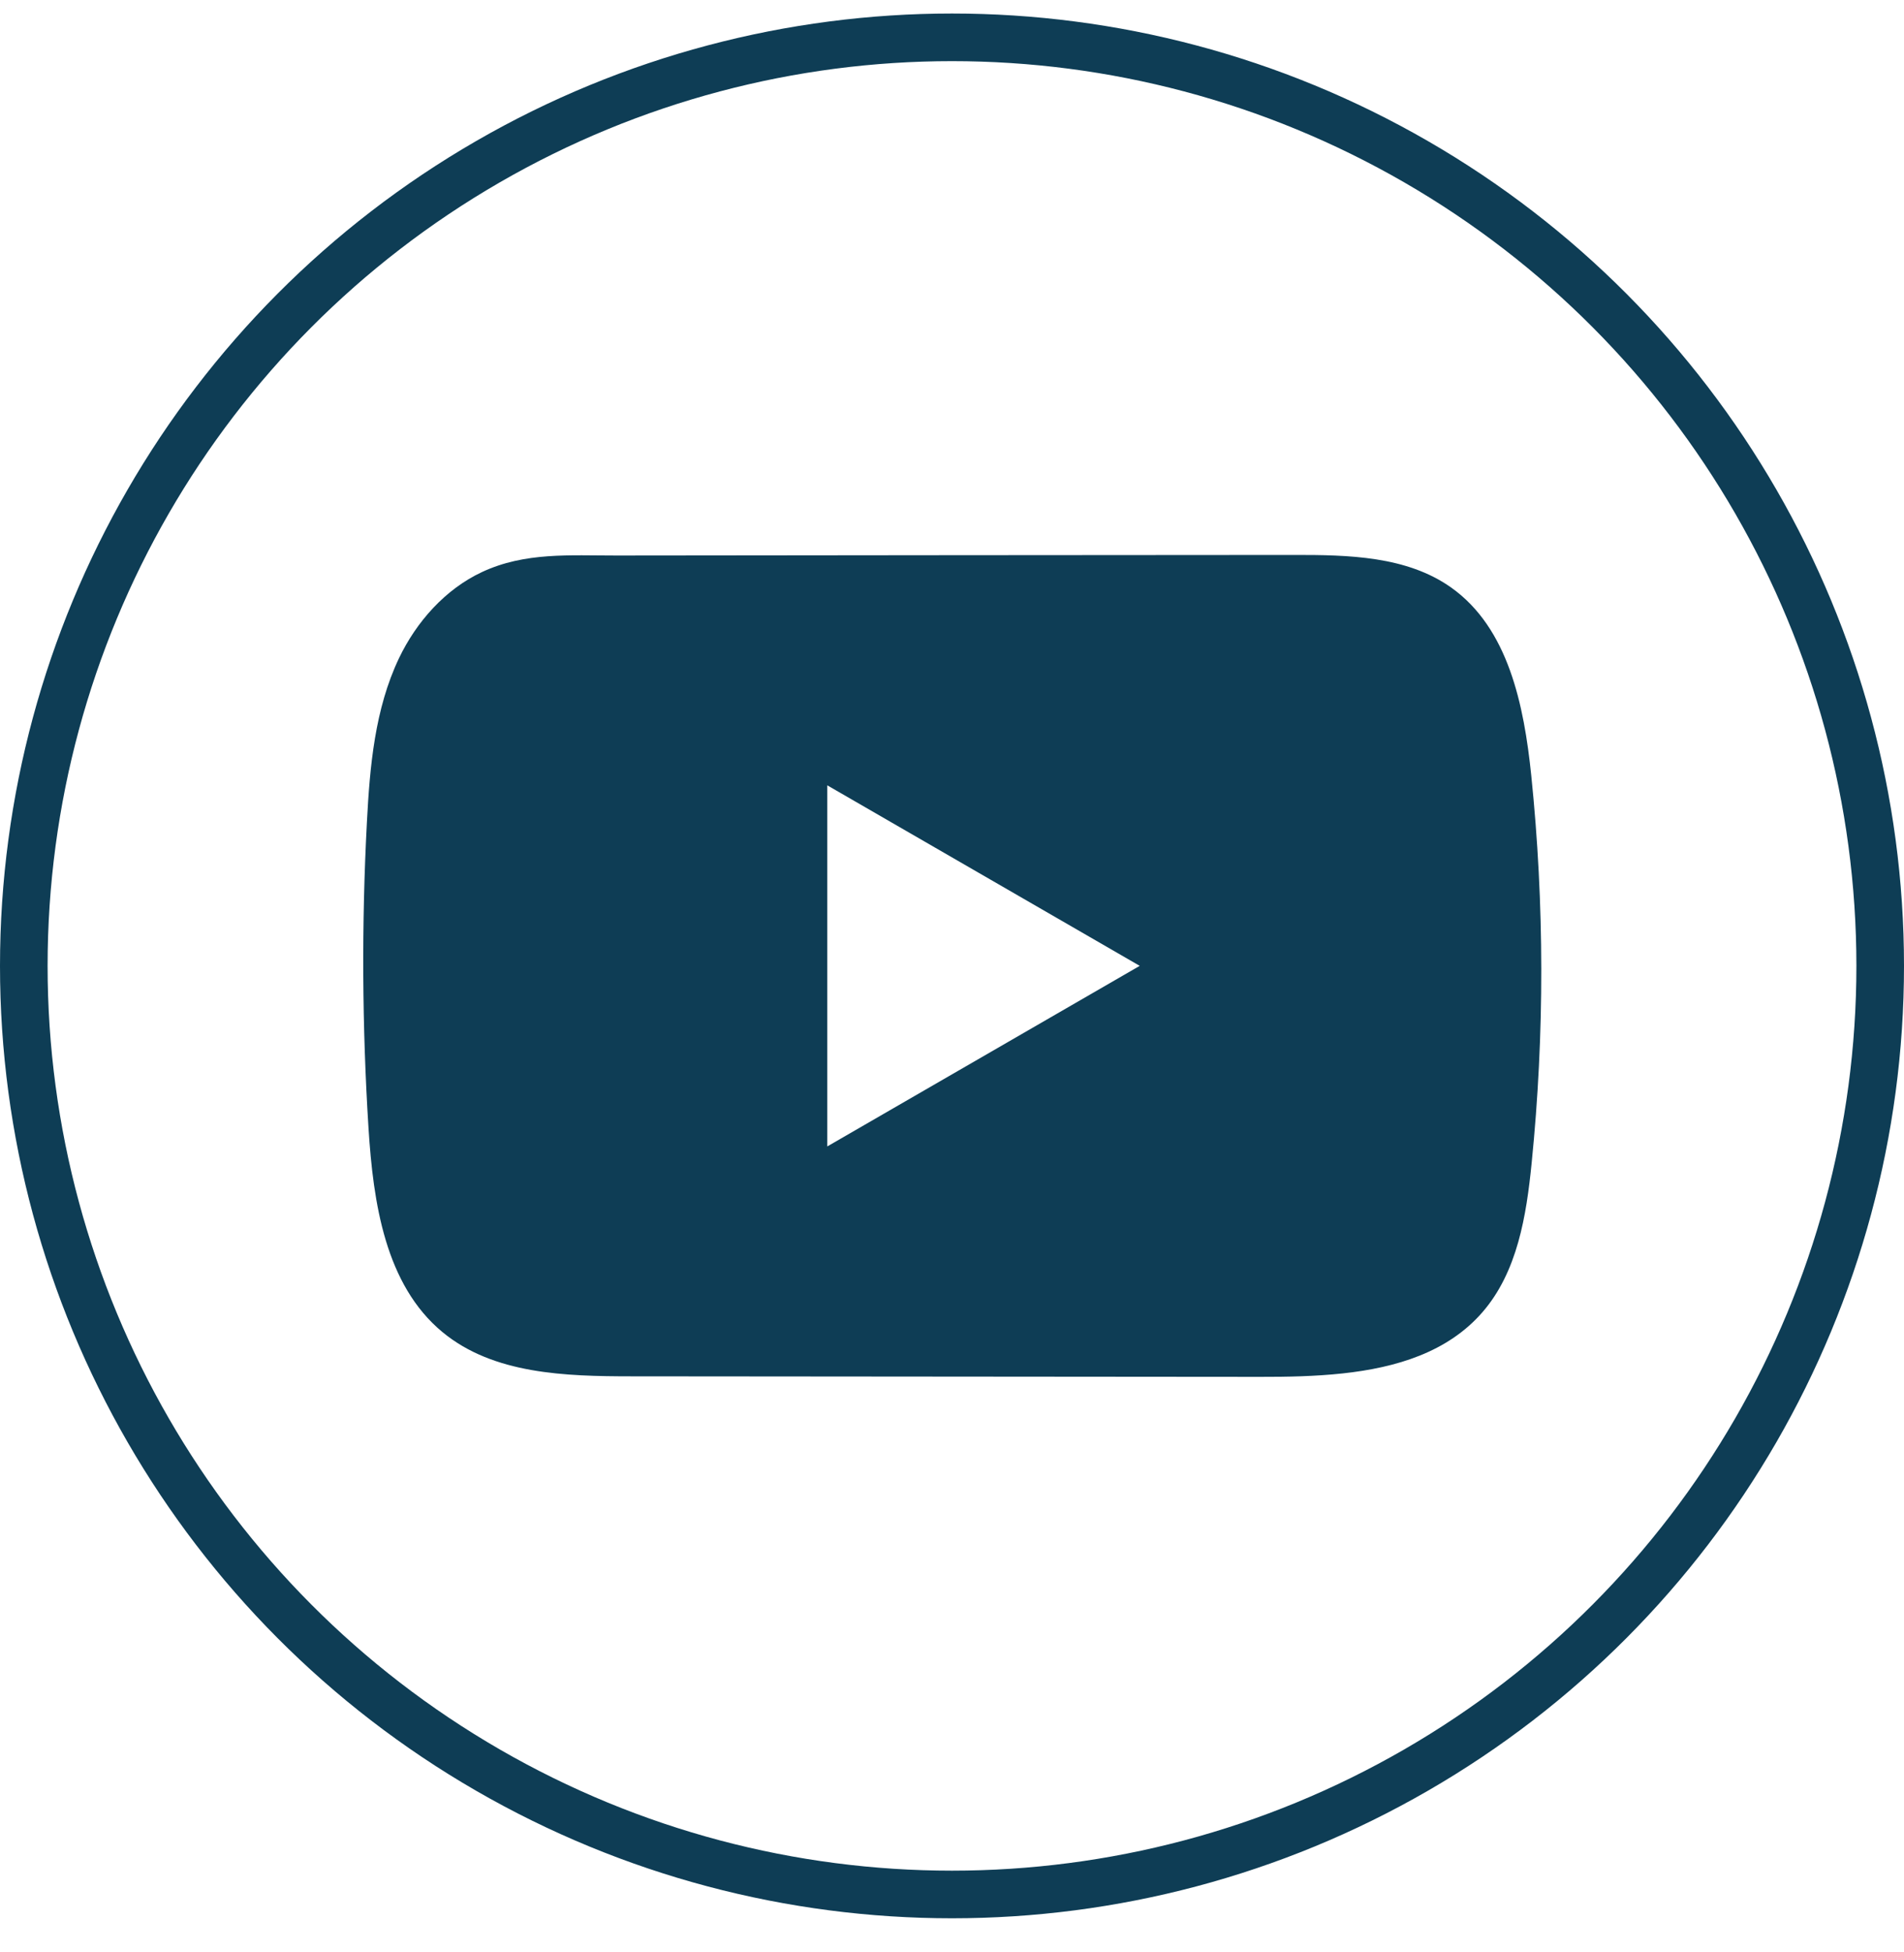
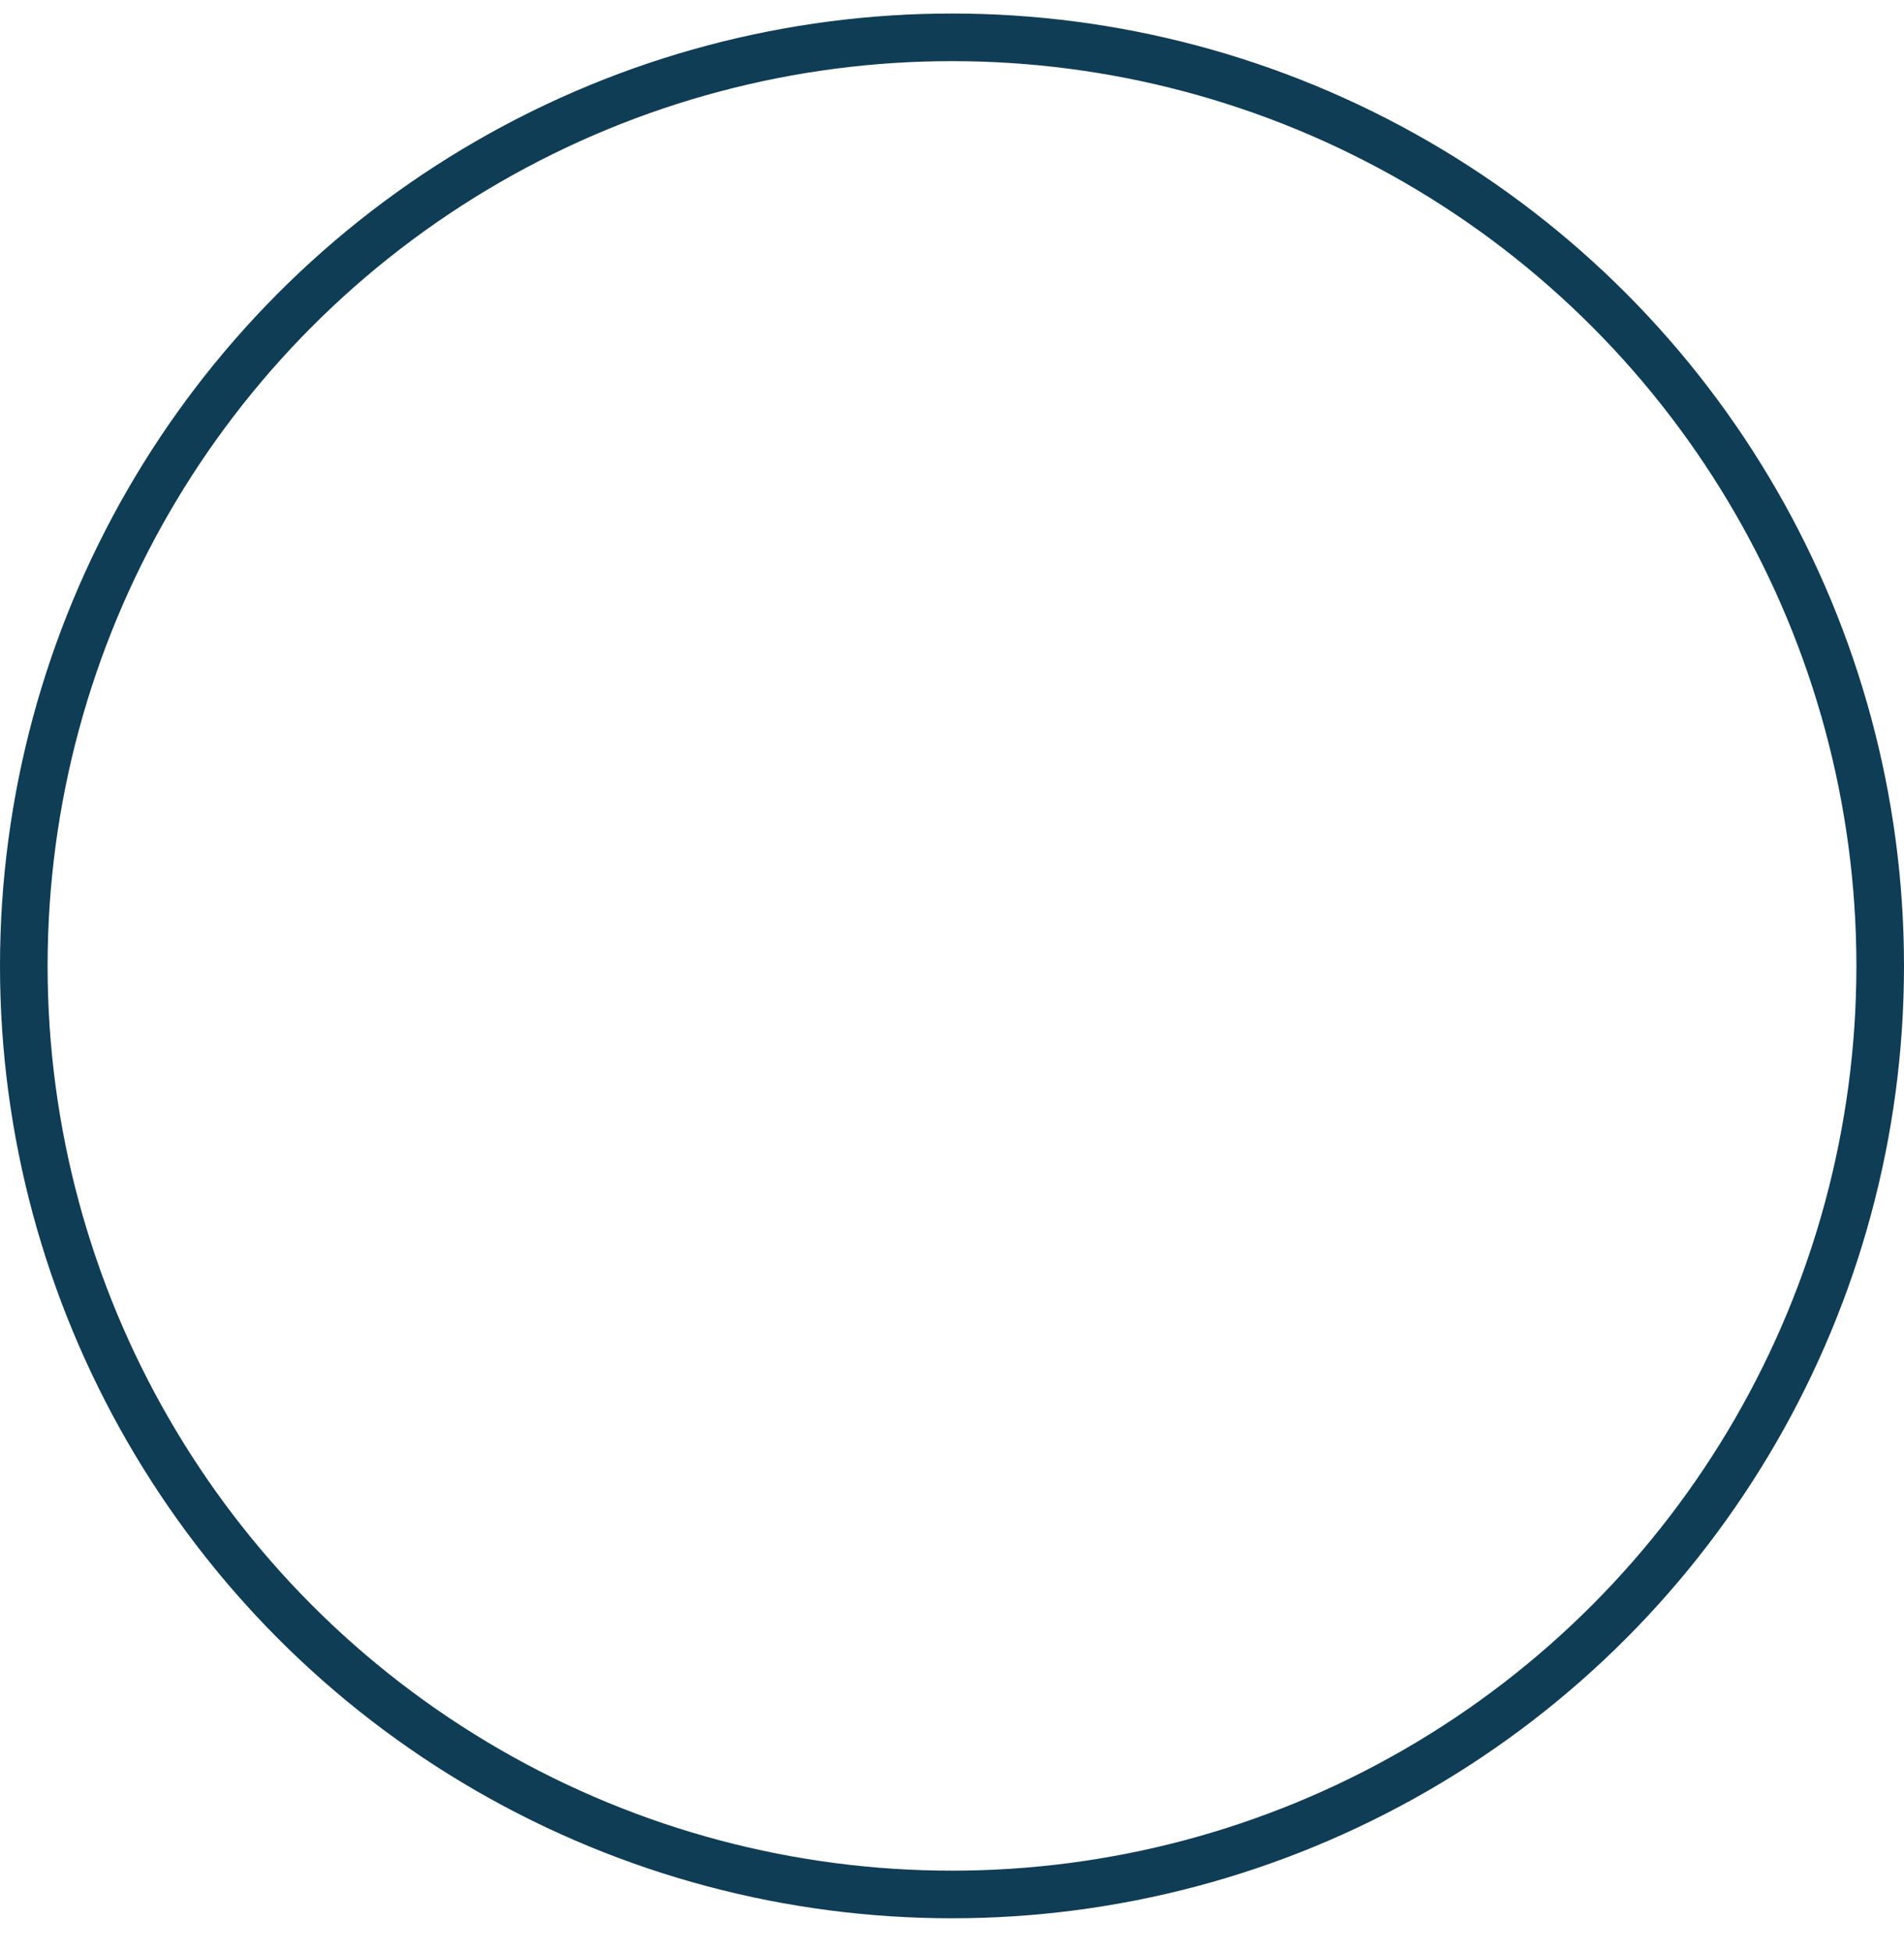
<svg xmlns="http://www.w3.org/2000/svg" width="40" height="41" viewBox="0 0 40 41" fill="none">
  <g id="Group">
    <circle id="Ellipse 10" cx="20" cy="20.284" r="19.5" stroke="#0E3D55" />
-     <path id="Vector" d="M32.169 16.281C32.017 14.813 31.69 13.191 30.486 12.338C29.553 11.677 28.328 11.652 27.183 11.654C24.765 11.655 22.345 11.658 19.926 11.659C17.6 11.662 15.273 11.663 12.947 11.666C11.975 11.667 11.03 11.591 10.128 12.012C9.353 12.373 8.746 13.06 8.381 13.825C7.875 14.888 7.769 16.092 7.708 17.268C7.595 19.409 7.607 21.555 7.742 23.695C7.841 25.256 8.092 26.982 9.299 27.977C10.368 28.858 11.877 28.902 13.264 28.903C17.668 28.907 22.072 28.911 26.476 28.914C27.041 28.915 27.63 28.904 28.206 28.842C29.337 28.72 30.416 28.395 31.144 27.556C31.878 26.71 32.067 25.533 32.178 24.419C32.45 21.714 32.447 18.984 32.169 16.281ZM17.38 24.075V16.492L23.944 20.283L17.38 24.075Z" fill="#0E3D55" />
  </g>
</svg>